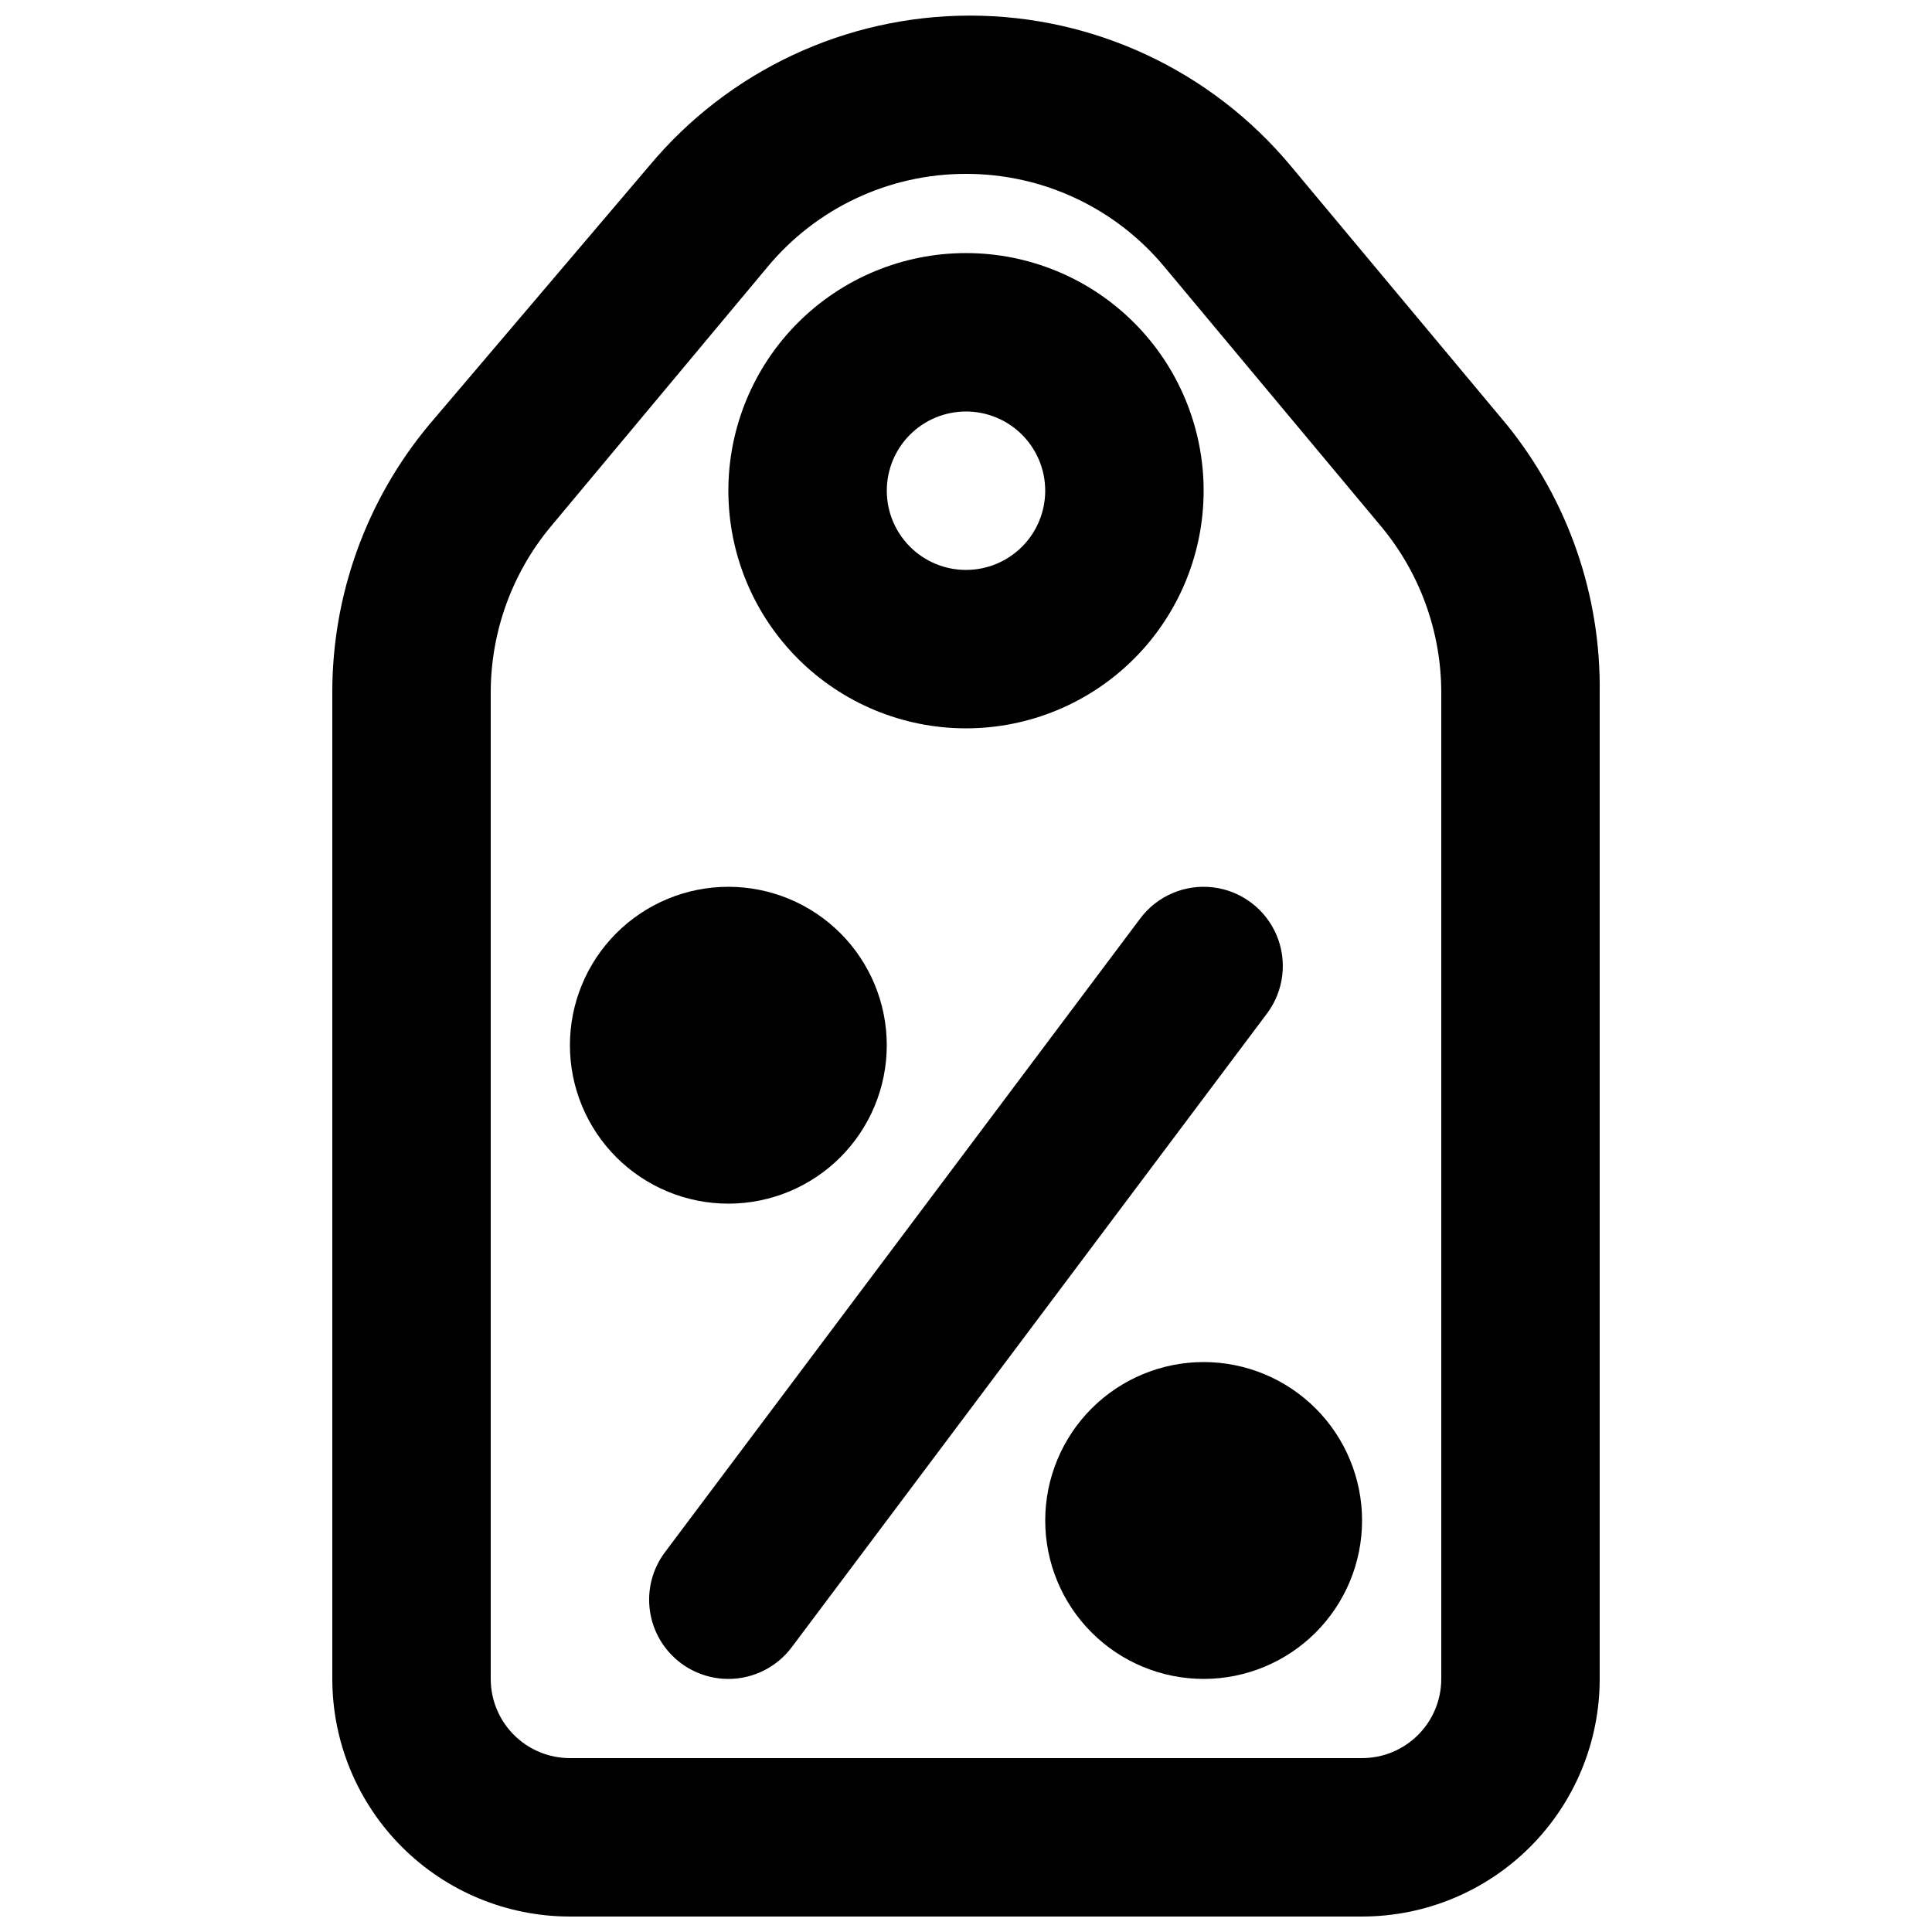
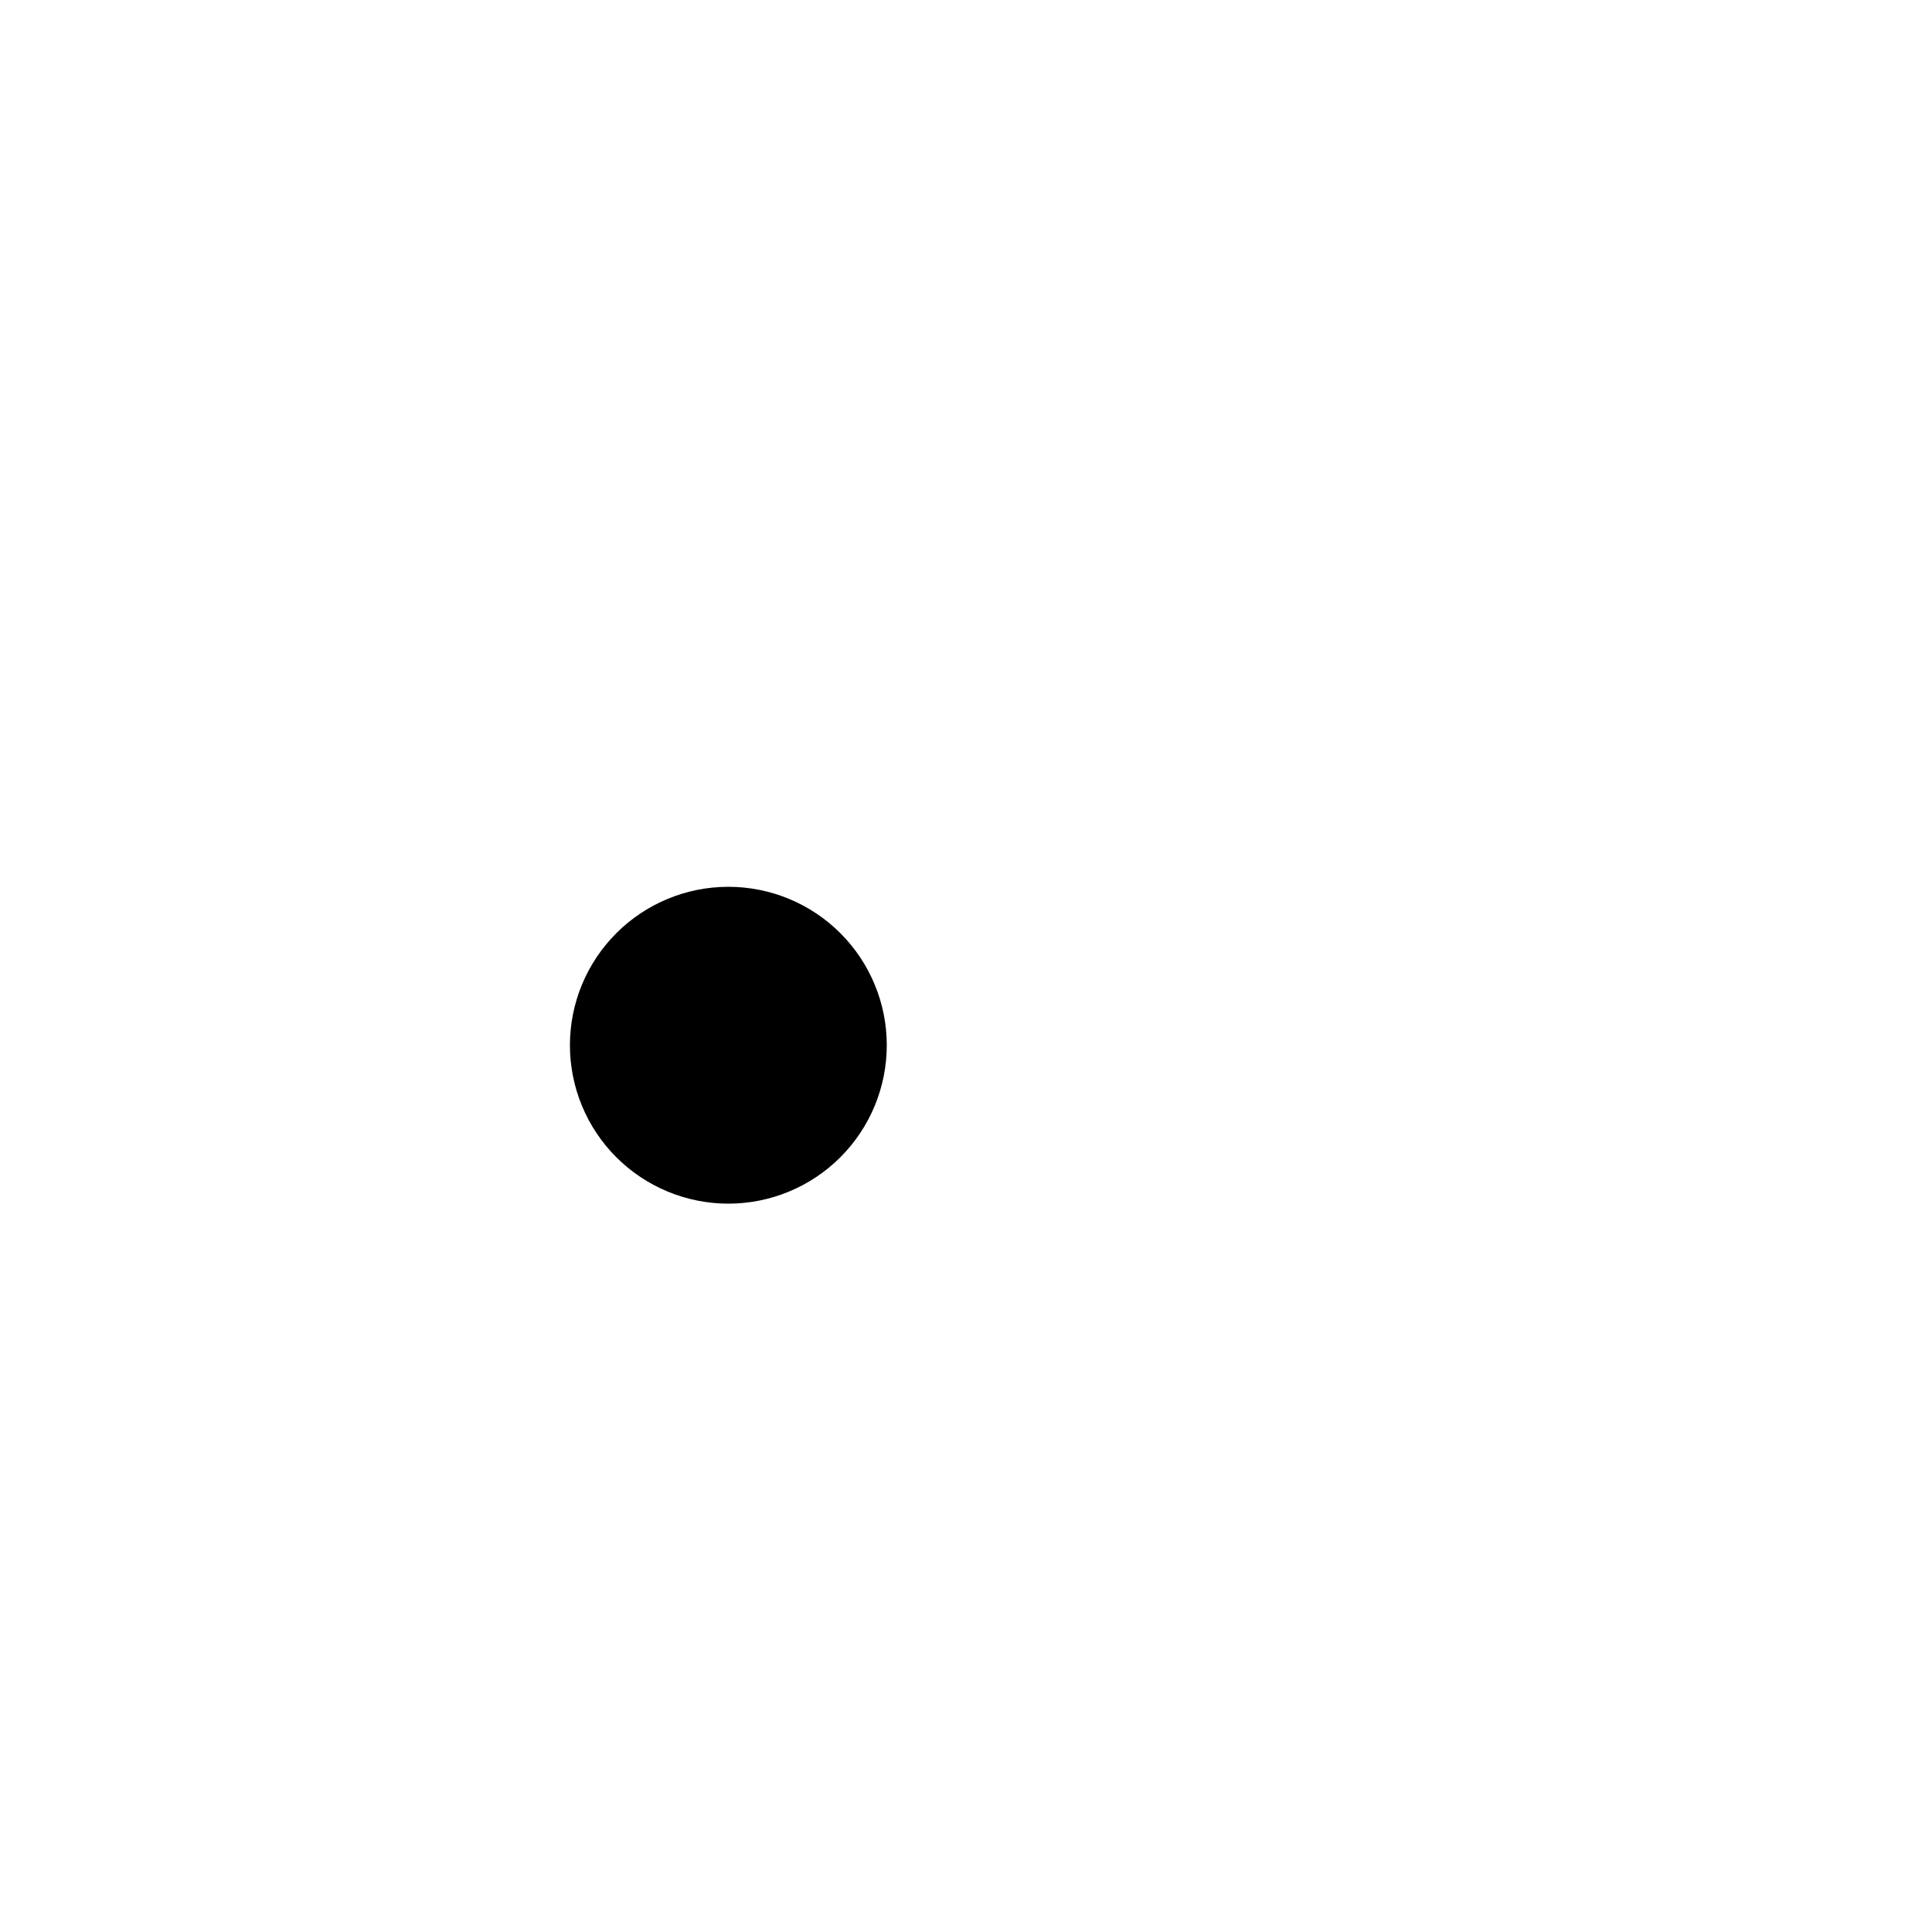
<svg xmlns="http://www.w3.org/2000/svg" width="800px" height="800px" version="1.1" viewBox="144 144 512 512">
  <defs>
    <clipPath id="a">
-       <path d="m232 148.09h336v503.81h-336z" />
-     </clipPath>
+       </clipPath>
  </defs>
  <g clip-path="url(#a)">
-     <path d="m504.96 651.9h-209.92c-16.703 0-32.723-6.633-44.531-18.445-11.812-11.809-18.445-27.828-18.445-44.531v-261.35c-0.039-25.918 9.023-51.031 25.609-70.953l58.359-68.641c21.016-25.246 52.168-39.844 85.016-39.844 32.852 0 64 14.598 85.02 39.844l57.309 68.645v-0.004c16.207 20.066 24.895 45.164 24.559 70.953v261.35c0 16.703-6.633 32.723-18.445 44.531-11.809 11.812-27.828 18.445-44.531 18.445zm-104.96-461.82c-20.383-0.027-39.711 9.059-52.691 24.77l-57.309 68.645c-10.312 12.375-15.957 27.977-15.953 44.082v261.35c0 5.57 2.211 10.906 6.148 14.844s9.277 6.148 14.844 6.148h209.92c5.57 0 10.91-2.211 14.844-6.148 3.938-3.938 6.148-9.273 6.148-14.844v-261.35c0.004-16.105-5.641-31.707-15.953-44.082l-57.309-68.645c-12.98-15.711-32.309-24.797-52.688-24.77z" />
-   </g>
-   <path d="m400 337.02c-16.703 0-32.723-6.637-44.531-18.445-11.812-11.812-18.445-27.828-18.445-44.531s6.633-32.723 18.445-44.531c11.809-11.812 27.828-18.445 44.531-18.445 16.699 0 32.719 6.633 44.531 18.445 11.809 11.809 18.445 27.828 18.445 44.531s-6.637 32.719-18.445 44.531c-11.812 11.809-27.832 18.445-44.531 18.445zm0-83.969c-5.57 0-10.91 2.211-14.844 6.148-3.938 3.938-6.148 9.277-6.148 14.844s2.211 10.906 6.148 14.844c3.934 3.938 9.273 6.148 14.844 6.148 5.566 0 10.906-2.211 14.844-6.148 3.934-3.938 6.148-9.277 6.148-14.844s-2.215-10.906-6.148-14.844c-3.938-3.938-9.277-6.148-14.844-6.148z" />
-   <path d="m337.02 588.93c-4.543 0-8.961-1.473-12.598-4.195-4.453-3.344-7.398-8.316-8.184-13.828-0.789-5.512 0.645-11.109 3.988-15.562l125.95-167.94h-0.004c4.5-6 11.859-9.141 19.305-8.246 7.445 0.898 13.848 5.699 16.797 12.598 2.945 6.894 1.988 14.84-2.512 20.84l-125.95 167.94c-3.965 5.285-10.188 8.395-16.793 8.395z" />
+     </g>
  <path d="m337.02 462.98c-11.137 0-21.816-4.426-29.688-12.297-7.875-7.875-12.297-18.555-12.297-29.688 0-11.137 4.422-21.816 12.297-29.688 7.871-7.875 18.551-12.297 29.688-12.297 11.133 0 21.812 4.422 29.688 12.297 7.871 7.871 12.297 18.551 12.297 29.688 0 11.133-4.426 21.812-12.297 29.688-7.875 7.871-18.555 12.297-29.688 12.297z" />
-   <path d="m462.98 588.93c-11.137 0-21.816-4.422-29.688-12.297-7.875-7.871-12.297-18.551-12.297-29.688 0-11.133 4.422-21.812 12.297-29.688 7.871-7.871 18.551-12.297 29.688-12.297 11.133 0 21.812 4.426 29.684 12.297 7.875 7.875 12.297 18.555 12.297 29.688 0 11.137-4.422 21.816-12.297 29.688-7.871 7.875-18.551 12.297-29.684 12.297z" />
</svg>